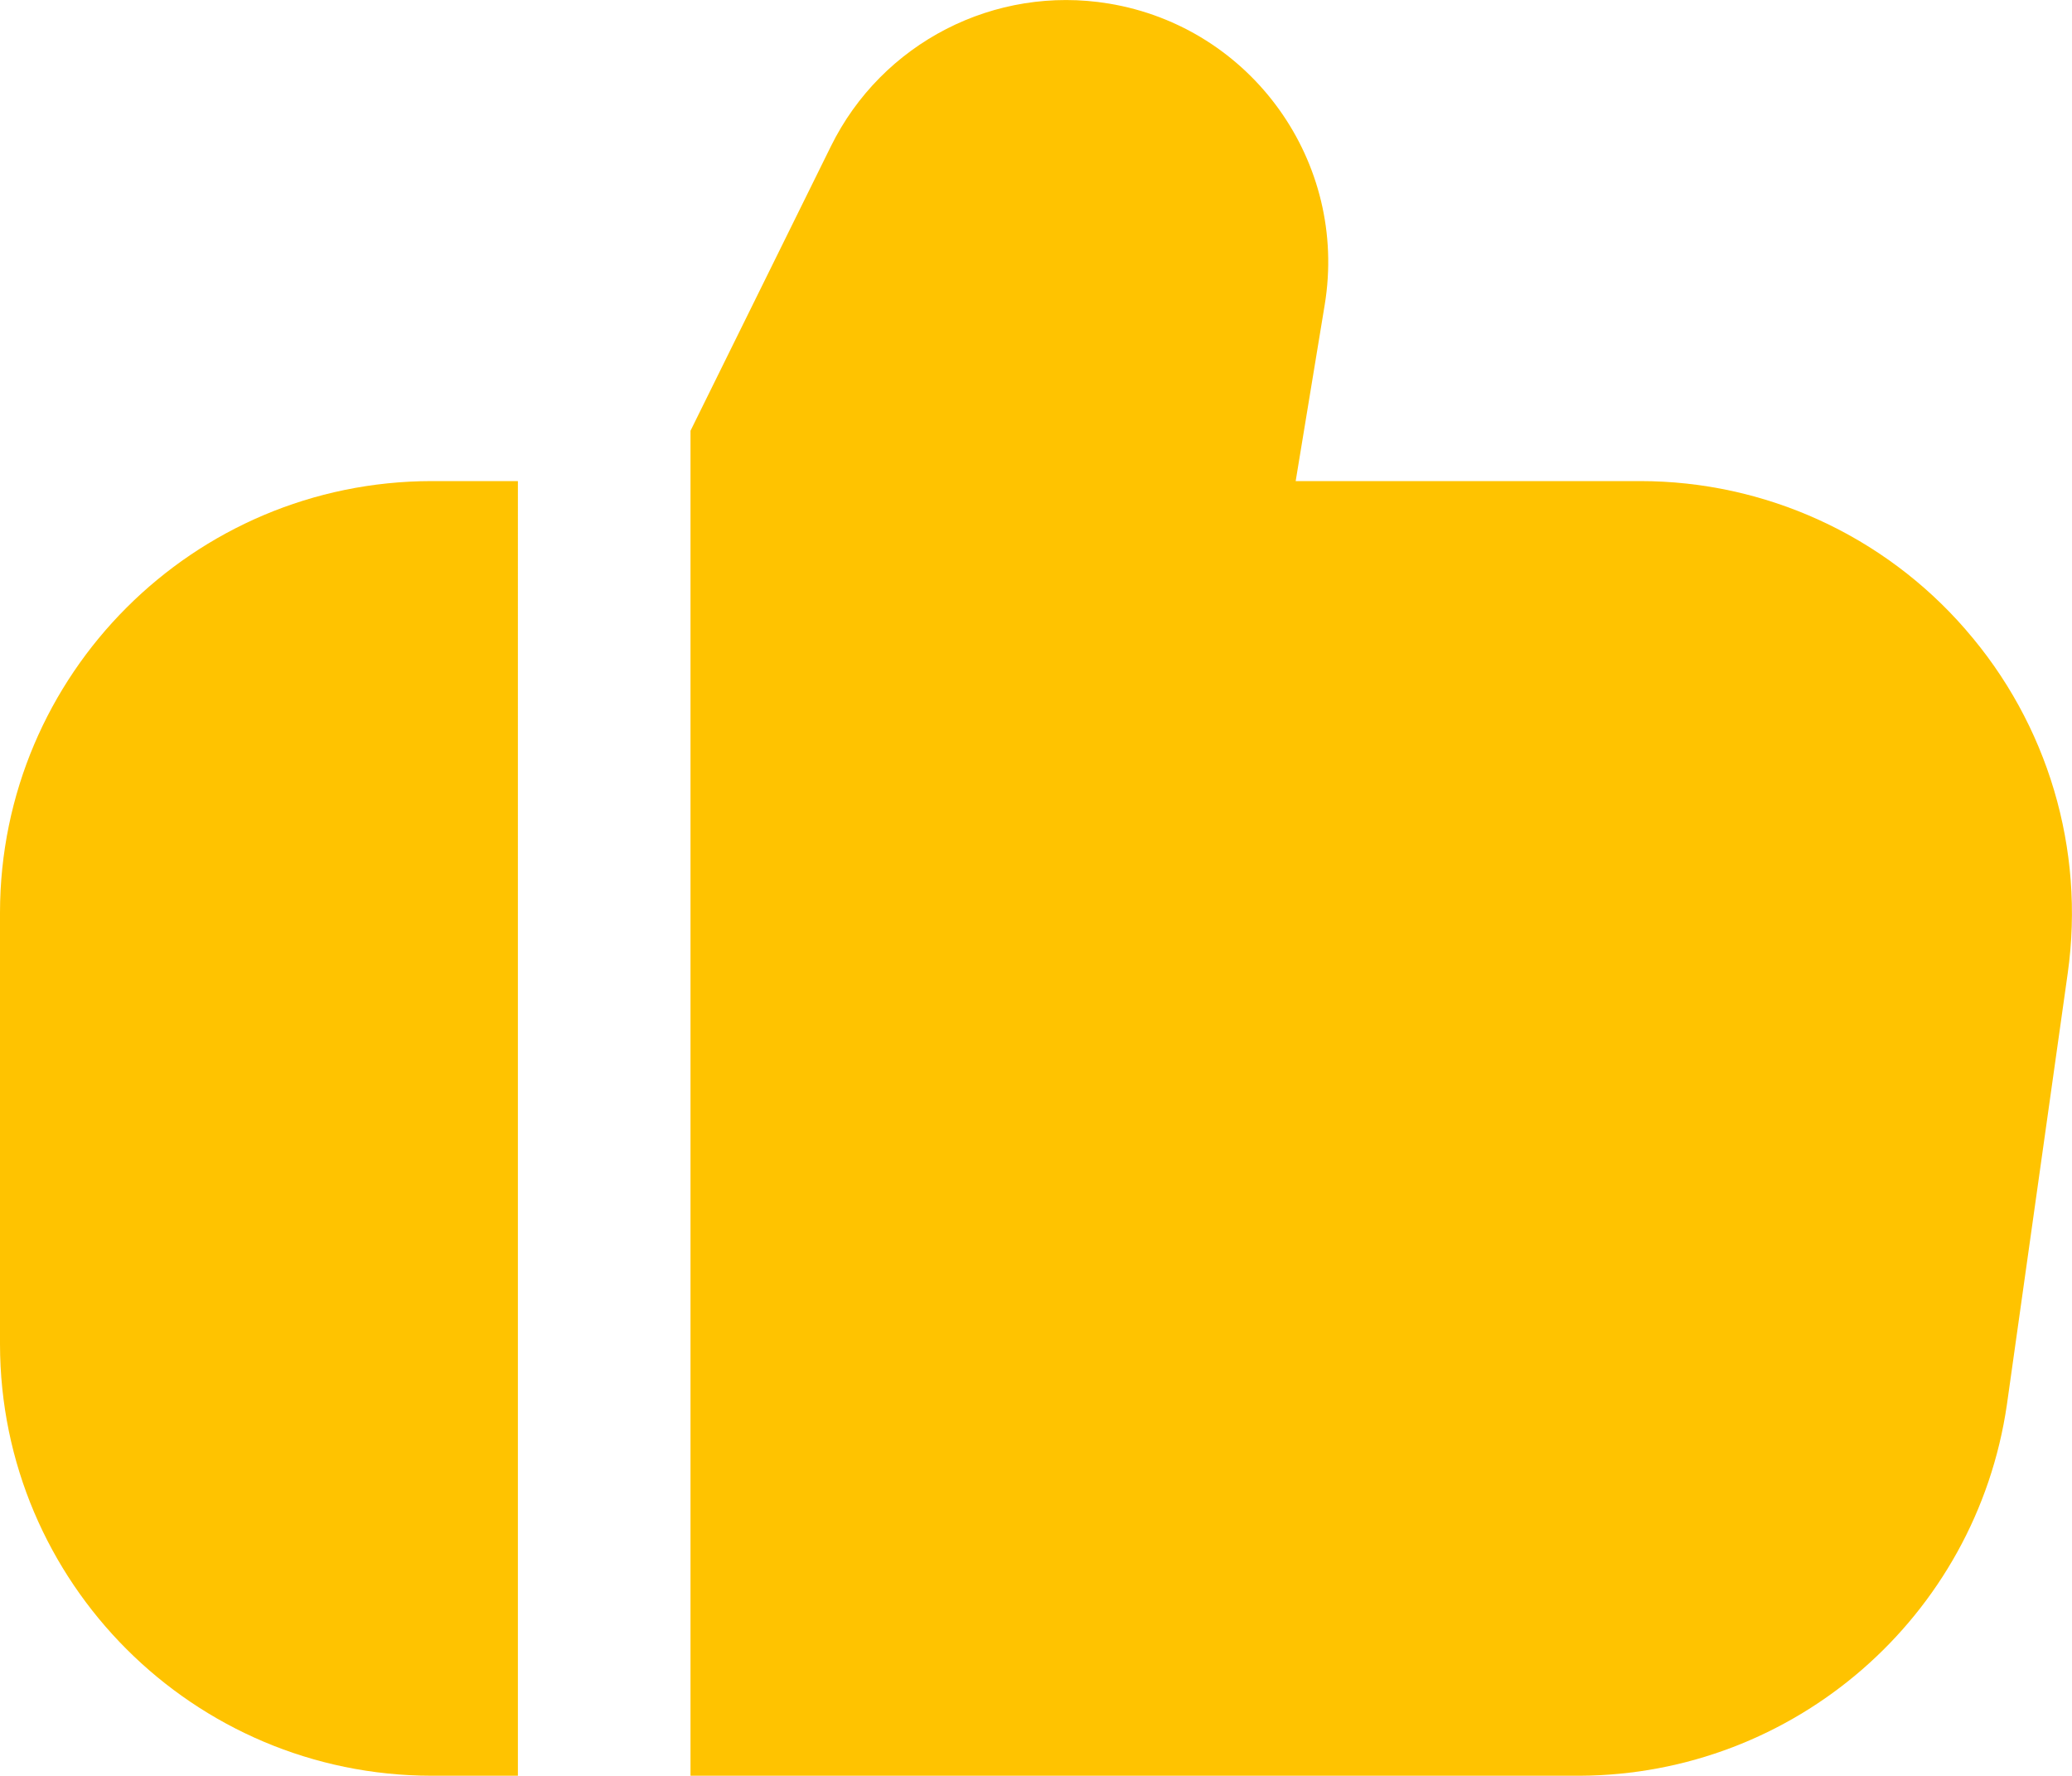
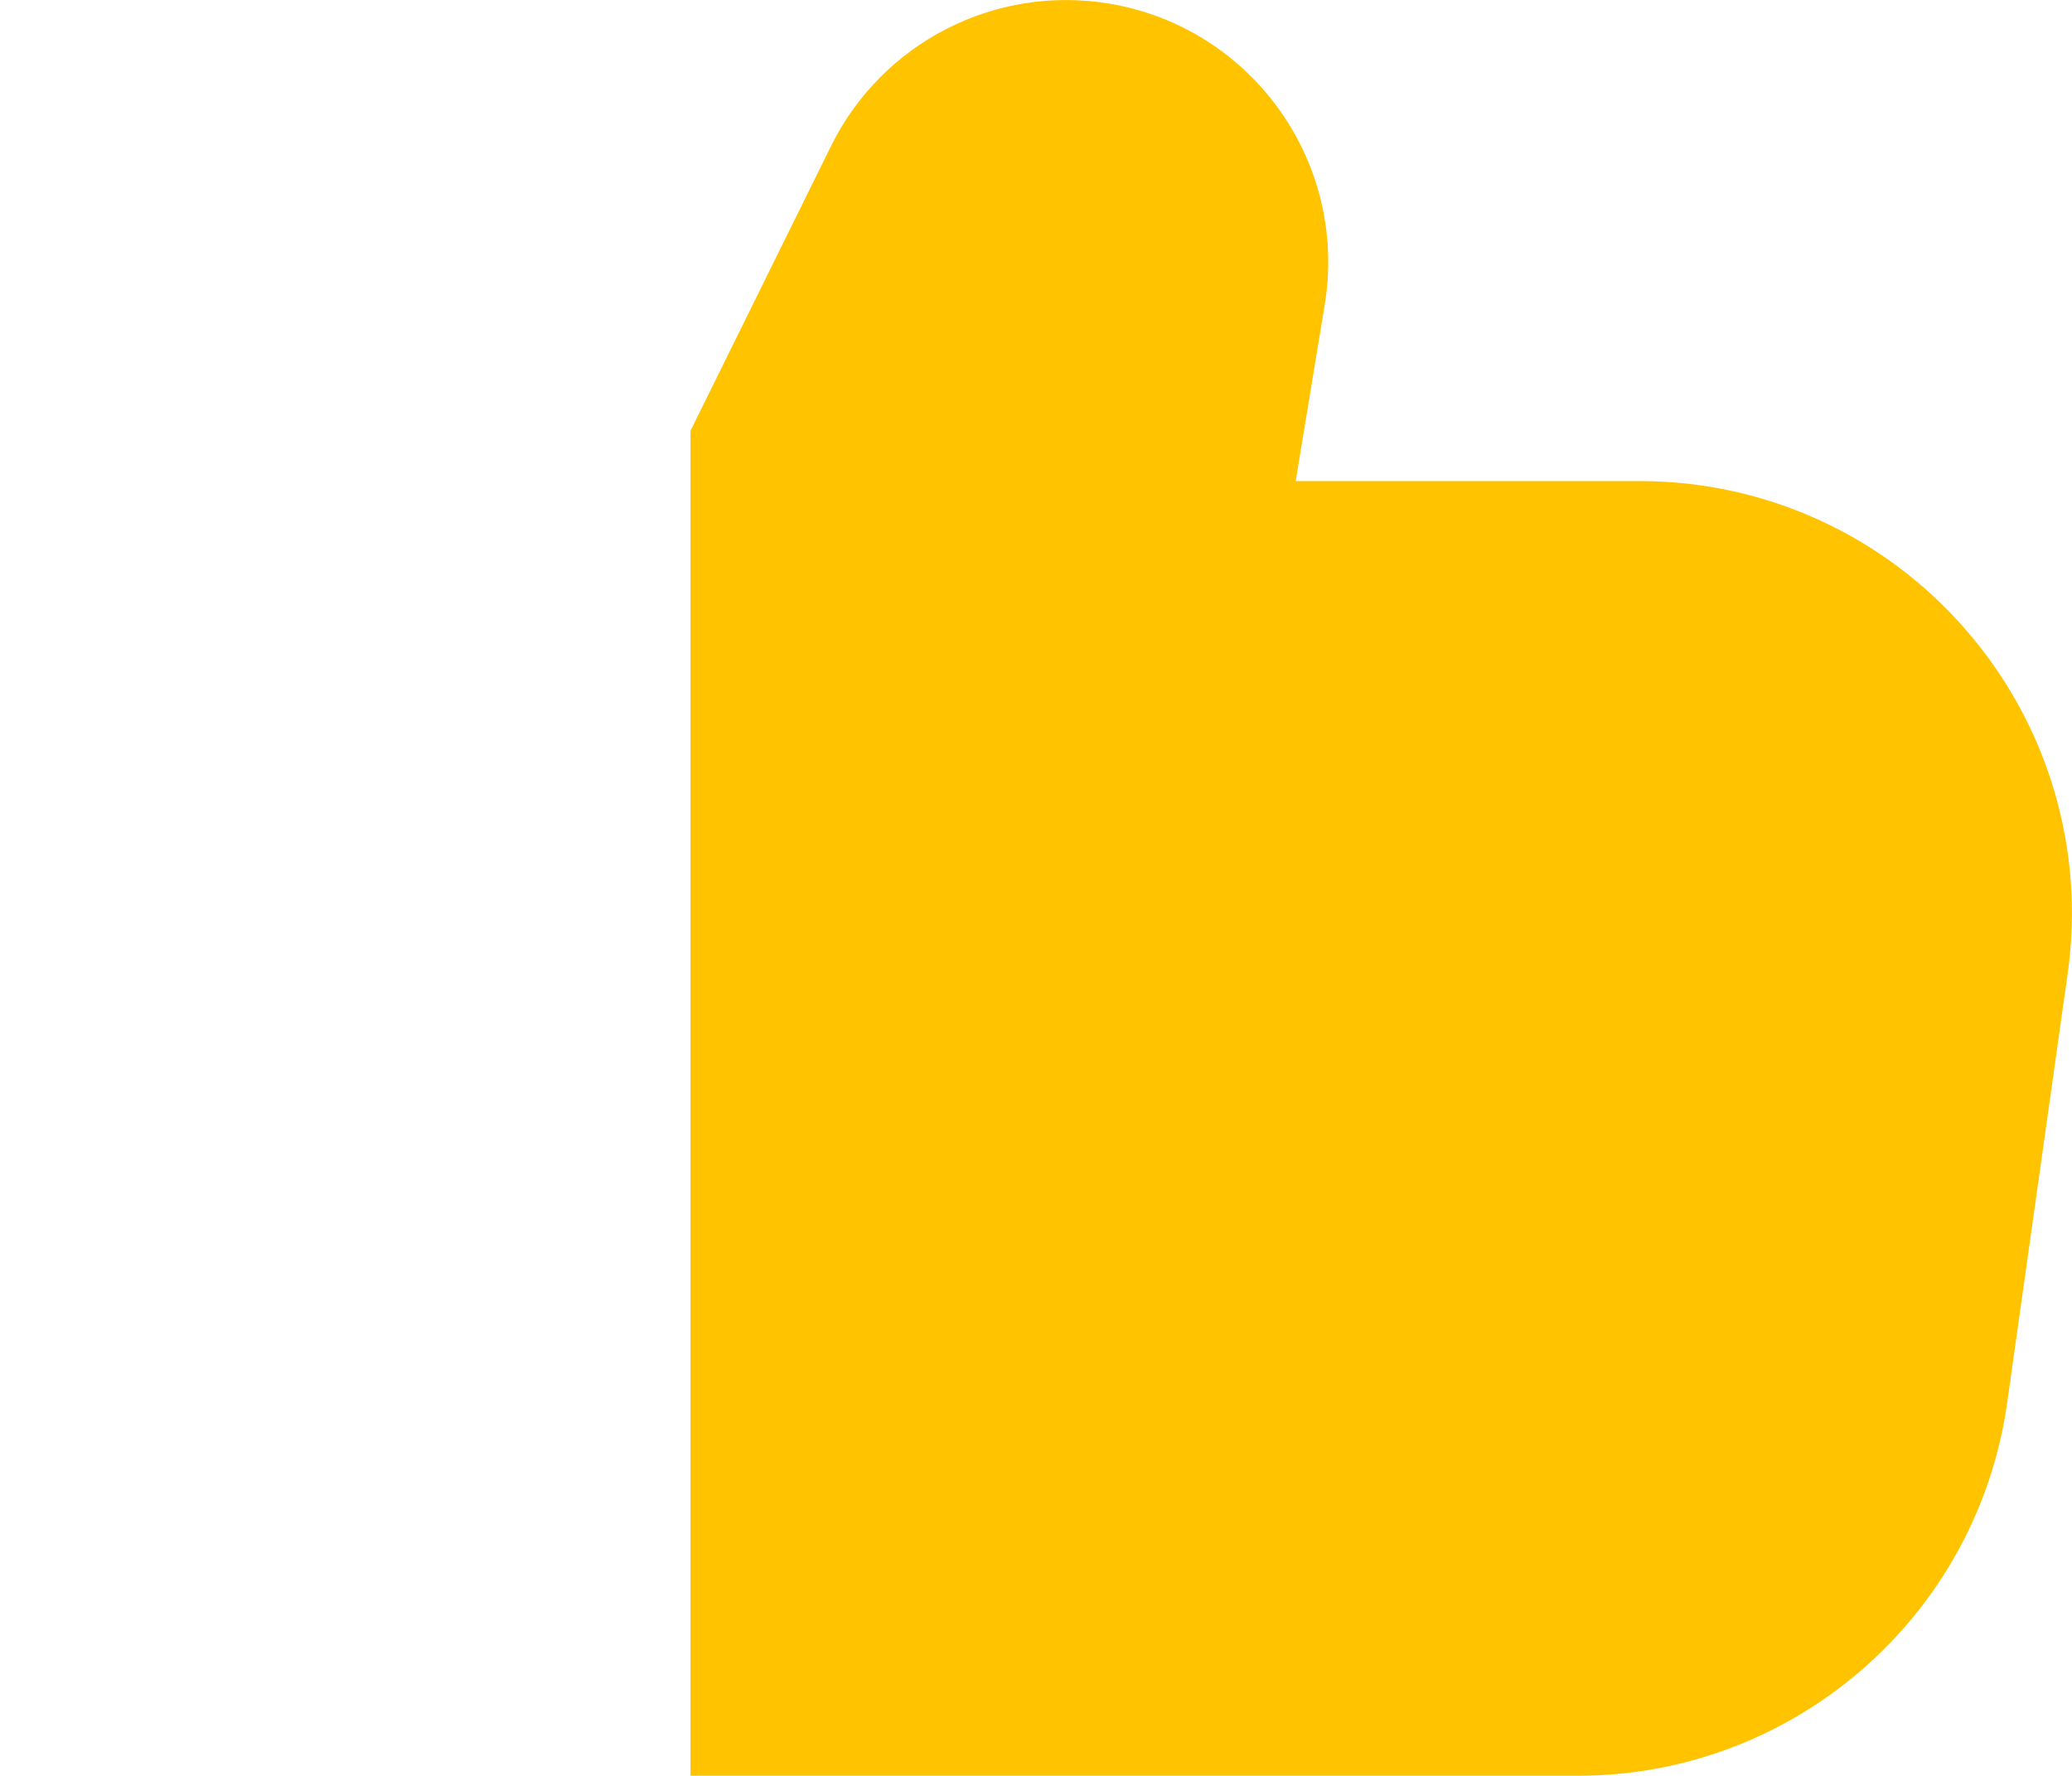
<svg xmlns="http://www.w3.org/2000/svg" id="_Слой_2" data-name="Слой 2" viewBox="0 0 512.1 438.91">
  <defs>
    <style> .cls-1 { fill: #ffc300; } </style>
  </defs>
  <g id="Filled">
    <g>
      <path class="cls-1" d="m485.82,155.62c-20.24-23.33-49.61-36.72-80.49-36.71h-85.1l7.17-43.54c5.84-35.3-18.05-68.65-53.35-74.49-28.18-4.66-56.09,9.68-68.7,35.3l-34.69,70.29v332.44h219.73c53.06-.22,97.98-39.23,105.62-91.73l15.04-106.67c4.3-30.62-4.91-61.59-25.24-84.89Z" />
-       <path class="cls-1" d="m0,225.57v106.67c.07,58.88,47.79,106.6,106.67,106.67h21.33V118.91h-21.33C47.79,118.98.07,166.69,0,225.57Z" />
    </g>
  </g>
</svg>